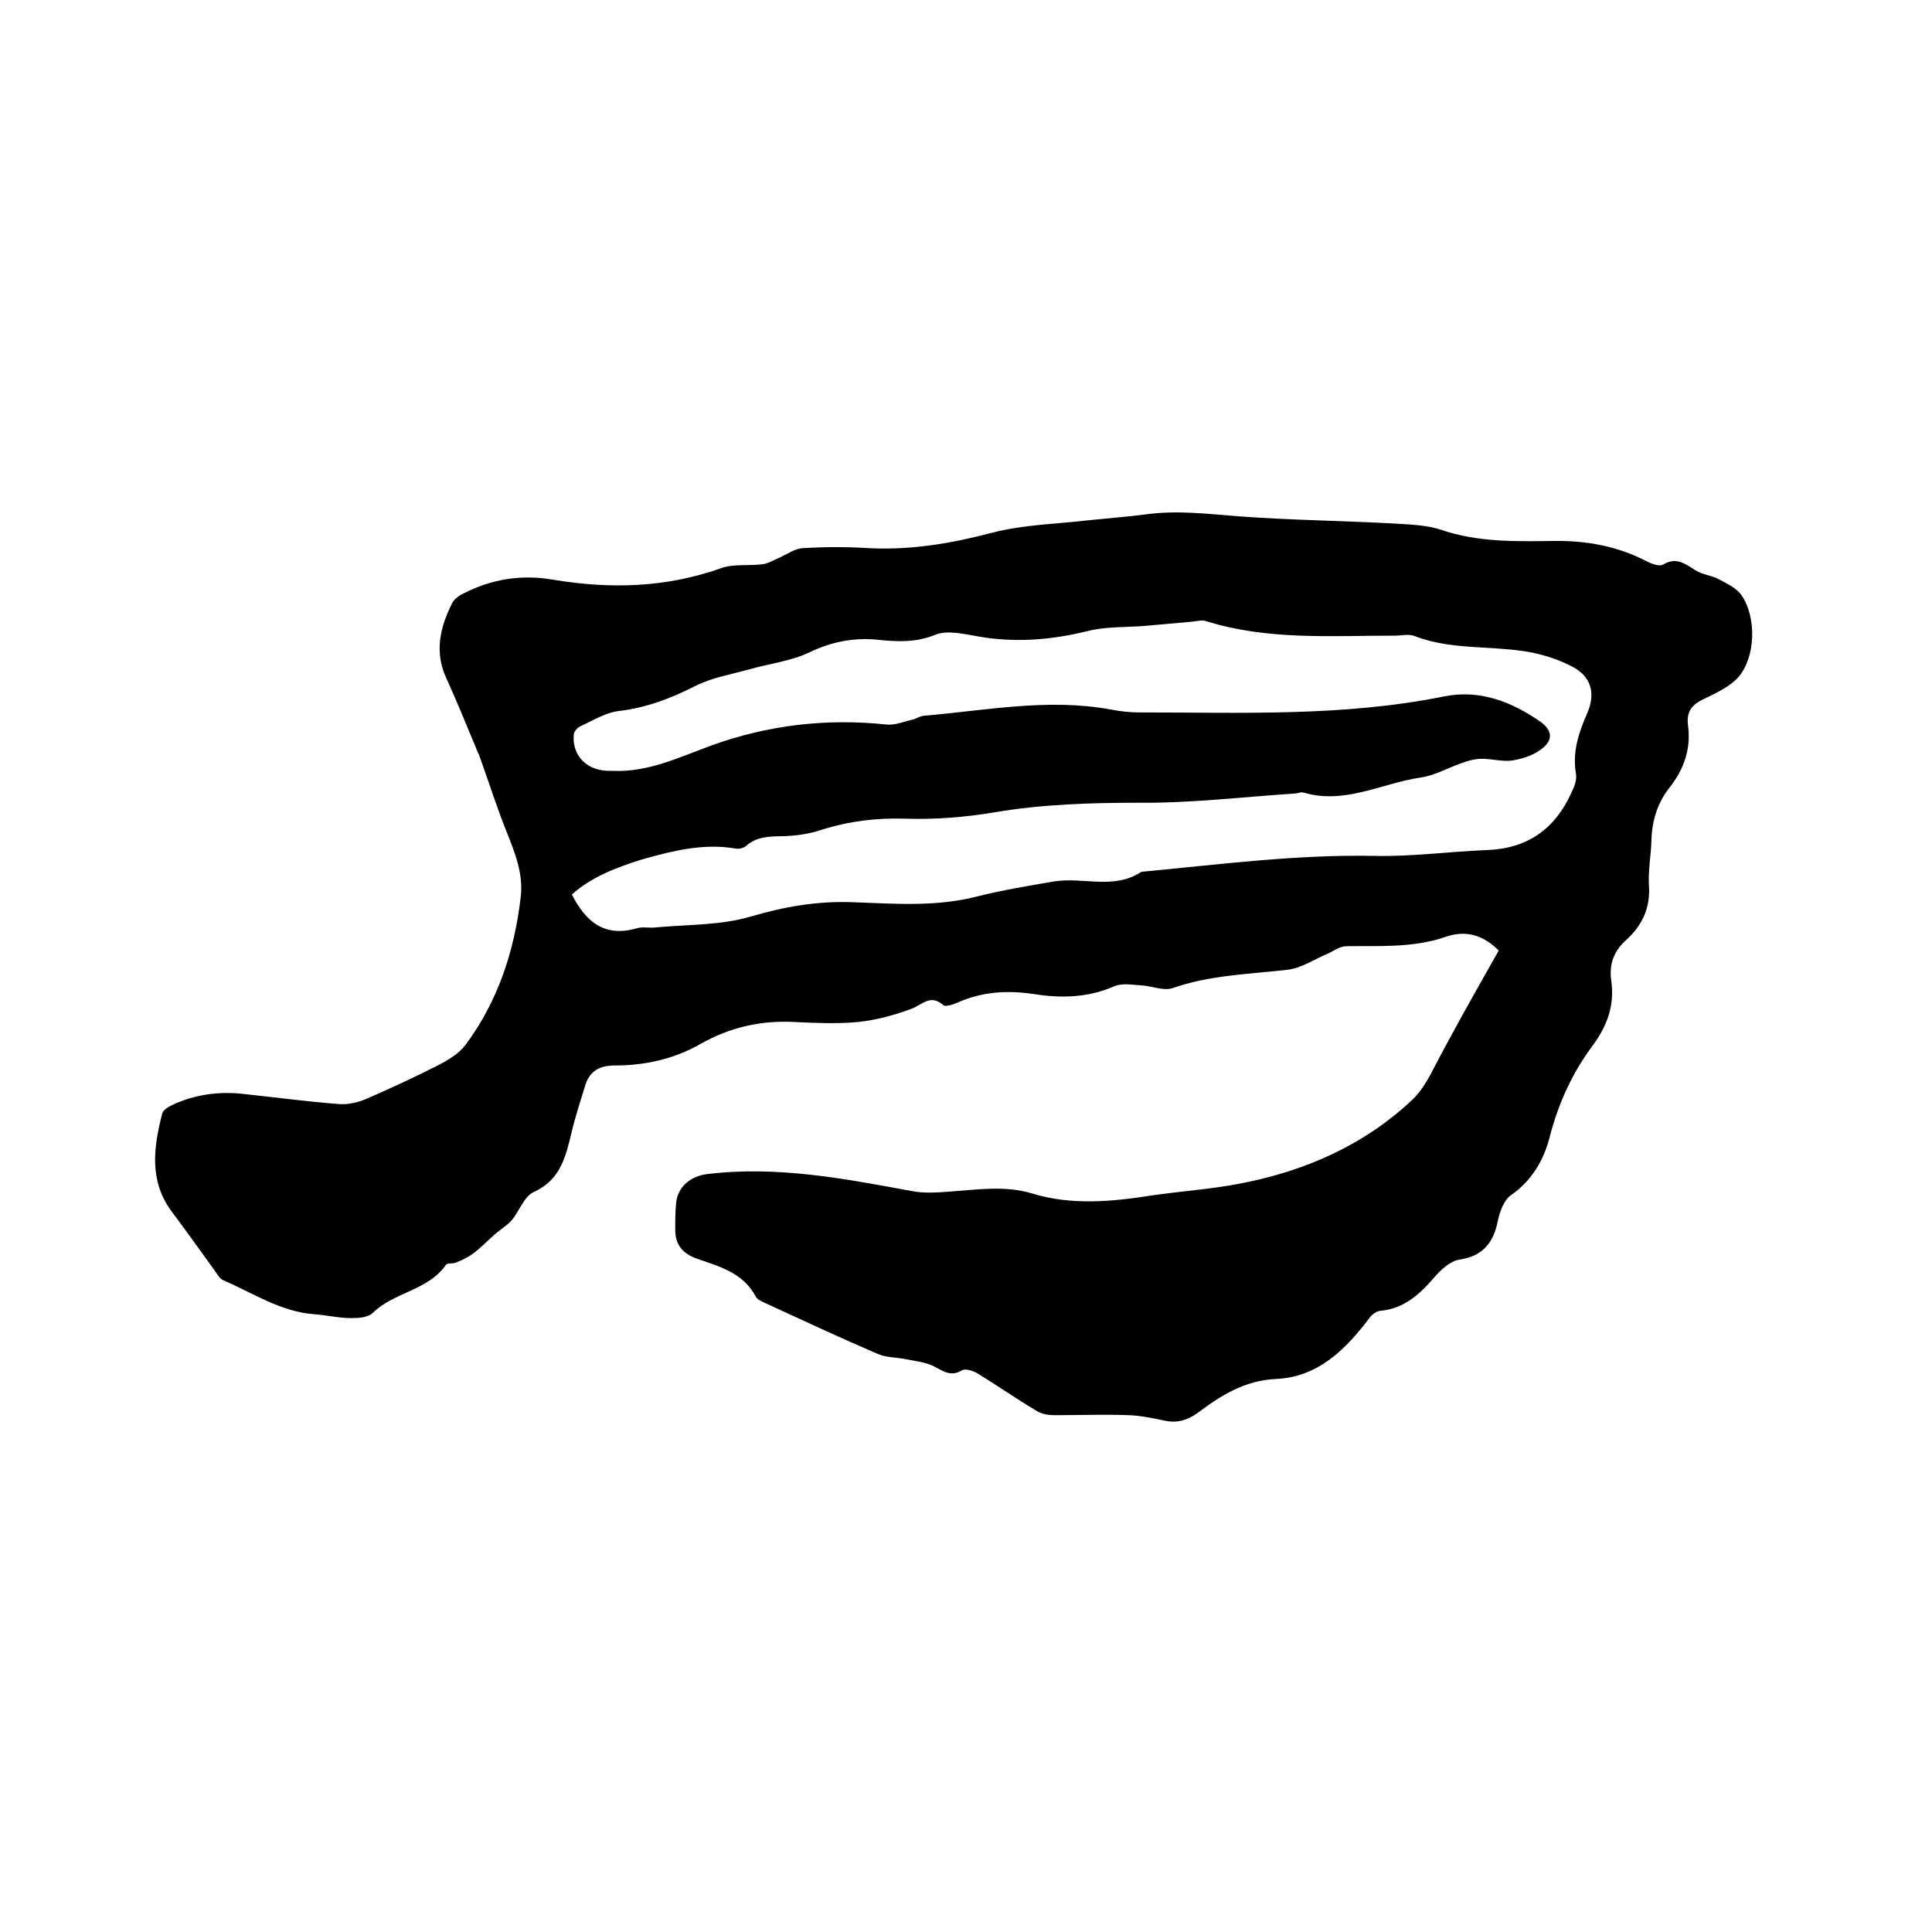
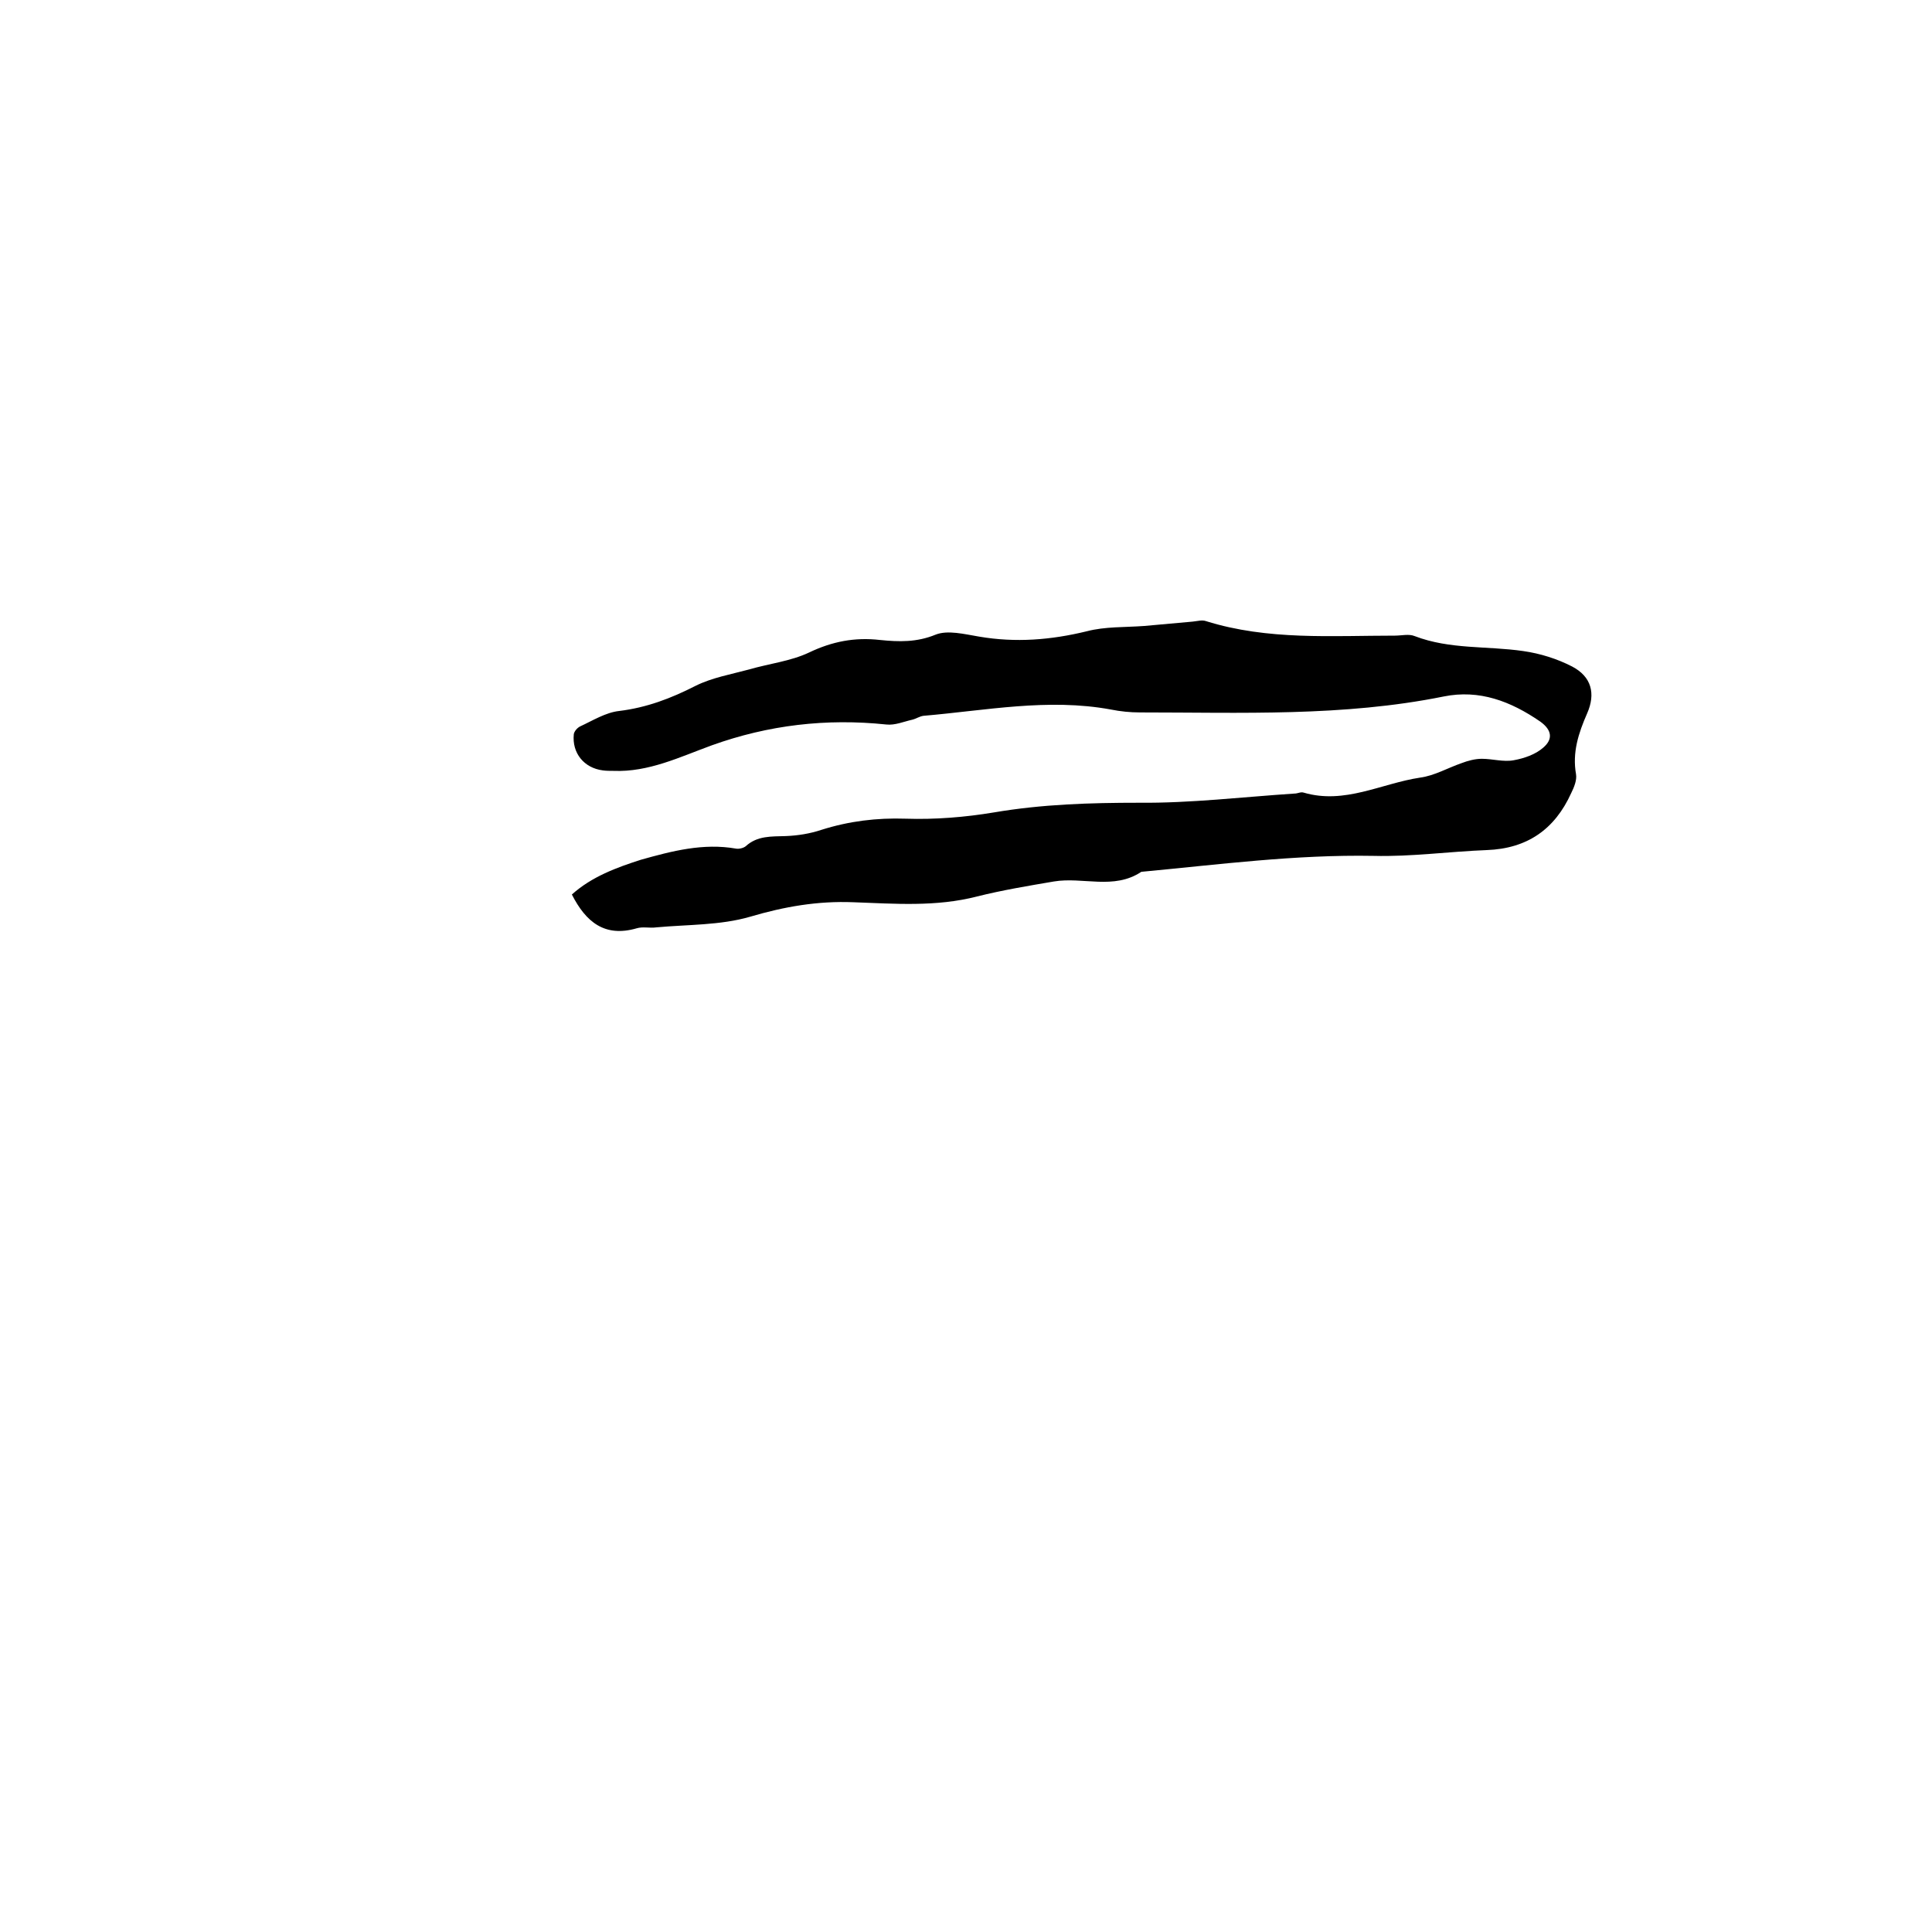
<svg xmlns="http://www.w3.org/2000/svg" enable-background="new 0 0 400 400" viewBox="0 0 400 400">
-   <path d="m310.3 196.8c-2.8-2.8-6.3-4.4-10.8-2.9-6.8 2.4-13.8 1.9-20.7 2-1.3 0-2.6.9-3.8 1.5-2.9 1.2-5.6 3.1-8.6 3.4-8 .9-16 1.1-23.7 3.8-1.9.6-4.3-.5-6.5-.6-1.8-.1-3.9-.5-5.5.2-5.5 2.4-11.1 2.5-16.7 1.6-5.5-.8-10.7-.5-15.8 1.8-.9.4-2.5.9-2.9.5-2.7-2.4-4.4 0-6.7.8-3.5 1.3-7.2 2.3-11 2.7-4.3.4-8.7.2-13 0-7-.4-13.5 1.1-19.5 4.5-5.6 3.2-11.6 4.5-17.9 4.5-3.1 0-5.1 1.2-6 4-1 3.3-2.1 6.6-2.9 10-1.2 5-2.3 9.7-7.8 12.2-2 .9-3 4-4.6 5.9-1 1.1-2.4 1.9-3.5 2.9-1.5 1.3-2.8 2.7-4.4 3.9-1.1.8-2.3 1.4-3.6 1.9-.6.3-1.8 0-2.1.5-3.7 5.3-10.7 5.6-15.1 9.9-1 1-3 1.1-4.5 1.1-2.5 0-5-.6-7.6-.8-7-.5-12.7-4.4-18.8-7-.8-.3-1.3-1.3-1.9-2.1-2.9-4-5.8-8.1-8.8-12.1-4.8-6.4-3.8-13.4-2-20.4.2-.7 1.2-1.3 2-1.7 4.7-2.2 9.7-2.9 14.9-2.3 6.6.7 13.2 1.6 19.9 2.1 1.9.1 3.9-.4 5.7-1.2 4.8-2.1 9.6-4.3 14.3-6.7 2.2-1.1 4.6-2.5 6-4.4 6.7-9 10.1-19.4 11.4-30.5.6-4.9-1.2-9.3-3-13.8-2-5-3.6-10.1-5.4-15.1-.2-.6-.5-1.2-.7-1.7-2.1-5-4.1-10-6.3-14.8-2.5-5.4-1.3-10.5 1.2-15.5.4-.8 1.4-1.6 2.3-2 5.8-3 12-4 18.5-2.9 11.9 2 23.5 1.7 35-2.4 2.6-.9 5.8-.4 8.6-.8 1.2-.2 2.3-.9 3.5-1.4 1.5-.7 3.1-1.8 4.6-1.9 4.6-.3 9.3-.3 14 0 8.7.4 16.9-1 25.3-3.2 6.5-1.7 13.4-1.8 20.1-2.6 3.9-.4 7.8-.7 11.7-1.2 6.5-.9 12.8-.1 19.3.4 10.7.8 21.5.9 32.3 1.5 3.2.2 6.6.3 9.6 1.3 7.6 2.6 15.5 2.4 23.2 2.3 7-.1 13.4 1.1 19.5 4.3 1 .5 2.5 1 3.2.6 2.7-1.6 4.4-.3 6.6 1.1 1.5 1 3.5 1.1 5.1 2 1.7.9 3.6 1.8 4.6 3.3 3.1 4.5 2.9 12.8-.7 16.9-1.8 2-4.6 3.3-7.1 4.5-2.6 1.2-3.7 2.7-3.3 5.6.6 4.7-.8 8.9-3.8 12.7-2.6 3.3-3.7 7-3.8 11.2-.1 3.1-.7 6.1-.5 9.2.3 4.6-1.4 8.2-4.7 11.2-2.6 2.3-3.6 5.1-3.1 8.5.7 5-.8 9.2-3.8 13.3-4.2 5.6-7.1 11.9-8.9 18.8-1.2 4.8-3.6 9.1-8 12.2-1.5 1-2.4 3.4-2.8 5.4-.9 4.6-3.2 7.3-8 8-1.8.3-3.7 2-5 3.5-3.1 3.6-6.4 6.7-11.4 7.1-.8.1-1.7.8-2.2 1.5-4.9 6.5-10.6 12.2-19.3 12.6-6.5.3-11.4 3.4-16.2 7-2.2 1.6-4.4 2.2-7 1.6-2.4-.5-4.8-1-7.2-1.1-5.1-.2-10.3 0-15.4 0-1.3 0-2.7-.2-3.8-.9-4.2-2.5-8.2-5.3-12.3-7.8-.9-.5-2.4-1-3.1-.6-2.3 1.4-3.9.2-5.8-.8-1.8-.9-3.9-1.1-5.9-1.5-1.9-.4-4-.3-5.8-1.1-7.7-3.3-15.2-6.8-22.8-10.3-.8-.4-2-.8-2.4-1.5-2.6-5-7.6-6.3-12.2-7.9-3.1-1.1-4.5-3-4.5-6 0-1.9 0-3.8.2-5.7.4-3.3 3.1-5.4 6.3-5.8 14.4-1.8 28.4.9 42.5 3.5 2.5.5 5.3.3 7.9.1 5.7-.4 11.4-1.3 17 .4 8.2 2.5 16.5 1.7 24.8.4 6.2-.9 12.4-1.3 18.5-2.5 13.3-2.6 25.4-7.9 35.4-17.3 1.5-1.4 2.7-3.3 3.7-5.1 4.5-8.7 9.2-17 14.2-25.8zm-191.9-11.6c2.9 5.7 6.8 8.9 13.4 7 1.3-.4 2.7 0 4.1-.2 6.5-.6 13.2-.4 19.4-2.2 7.1-2.1 14-3.3 21.4-3 8.5.3 17.1 1 25.6-1.2 5.2-1.3 10.6-2.2 15.9-3.1 6-1 12.4 1.8 18.1-2 16-1.5 31.9-3.6 48.1-3.3 7.8.2 15.6-.9 23.4-1.2 8.4-.3 14.1-4.3 17.5-11.8.6-1.2 1.2-2.7 1-3.9-.8-4.5.5-8.5 2.3-12.6s.9-7.6-3.1-9.7c-3.1-1.6-6.6-2.7-10.1-3.2-7.5-1.1-15.2-.3-22.5-3.1-1.2-.5-2.7-.1-4.1-.1-13.1 0-26.3 1-39.1-3-.8-.3-1.8 0-2.8.1-3.3.3-6.7.6-10 .9-4 .3-8.1.1-11.9 1.1-7.4 1.8-14.7 2.4-22.3 1.1-3-.5-6.5-1.4-9-.4-3.9 1.6-7.6 1.5-11.5 1.1-5.2-.6-9.9.3-14.7 2.6-3.8 1.8-8.3 2.3-12.4 3.5-3.7 1-7.7 1.7-11.1 3.4-5.1 2.6-10.1 4.5-15.8 5.2-2.8.3-5.5 2-8.1 3.2-.6.3-1.2 1-1.3 1.6-.4 3.9 2.1 7 6 7.5.7.1 1.5.1 2.2.1 7.3.3 13.8-2.9 20.4-5.3 11.7-4.2 23.7-5.6 36.1-4.3 1.8.2 3.6-.6 5.4-1 .8-.2 1.5-.7 2.3-.8 12.9-1.1 25.8-3.7 38.8-1.3 2 .4 4 .6 6 .6 21 0 42.1.9 62.9-3.3 7.4-1.5 13.9 1 20 5.2 2.5 1.8 2.6 3.7.6 5.4-1.6 1.4-3.9 2.2-6.1 2.6-2.1.4-4.4-.3-6.6-.3-1.4 0-2.9.4-4.2.9-2.9 1-5.6 2.6-8.6 3-8 1.2-15.6 5.6-24.1 3.1-.6-.2-1.2.2-1.9.2-10.7.7-21.5 2-32.2 1.9-10.1 0-20 .3-30 2-6 1-12.2 1.5-18.3 1.3-6-.2-11.7.5-17.4 2.3-2.4.8-4.9 1.2-7.4 1.3-3 .1-5.9-.1-8.3 2.1-.5.4-1.4.6-2 .5-6.8-1.2-13.3.5-19.7 2.3-5 1.6-10.2 3.5-14.3 7.2z" />
+   <path d="m310.3 196.8zm-191.9-11.6c2.9 5.7 6.8 8.9 13.4 7 1.3-.4 2.7 0 4.1-.2 6.5-.6 13.2-.4 19.4-2.2 7.1-2.1 14-3.3 21.4-3 8.5.3 17.1 1 25.6-1.2 5.2-1.3 10.6-2.2 15.9-3.1 6-1 12.4 1.8 18.1-2 16-1.5 31.9-3.6 48.1-3.3 7.8.2 15.6-.9 23.4-1.2 8.4-.3 14.1-4.3 17.5-11.8.6-1.2 1.2-2.7 1-3.9-.8-4.5.5-8.5 2.3-12.6s.9-7.6-3.1-9.7c-3.1-1.6-6.6-2.7-10.1-3.2-7.5-1.1-15.2-.3-22.5-3.1-1.2-.5-2.7-.1-4.1-.1-13.1 0-26.3 1-39.1-3-.8-.3-1.8 0-2.8.1-3.3.3-6.7.6-10 .9-4 .3-8.1.1-11.9 1.1-7.4 1.8-14.7 2.4-22.3 1.1-3-.5-6.5-1.4-9-.4-3.9 1.6-7.6 1.5-11.5 1.1-5.2-.6-9.9.3-14.7 2.6-3.8 1.8-8.3 2.3-12.4 3.5-3.7 1-7.7 1.7-11.1 3.4-5.1 2.6-10.1 4.5-15.8 5.2-2.8.3-5.5 2-8.1 3.2-.6.3-1.2 1-1.3 1.6-.4 3.9 2.1 7 6 7.5.7.1 1.5.1 2.2.1 7.3.3 13.8-2.9 20.4-5.3 11.7-4.2 23.7-5.6 36.1-4.3 1.8.2 3.6-.6 5.4-1 .8-.2 1.5-.7 2.3-.8 12.9-1.1 25.8-3.7 38.8-1.3 2 .4 4 .6 6 .6 21 0 42.1.9 62.9-3.3 7.4-1.5 13.9 1 20 5.2 2.5 1.8 2.6 3.7.6 5.4-1.6 1.4-3.9 2.2-6.1 2.6-2.1.4-4.4-.3-6.6-.3-1.4 0-2.9.4-4.2.9-2.9 1-5.6 2.6-8.6 3-8 1.2-15.6 5.6-24.1 3.1-.6-.2-1.2.2-1.9.2-10.7.7-21.5 2-32.2 1.9-10.1 0-20 .3-30 2-6 1-12.2 1.5-18.3 1.3-6-.2-11.7.5-17.4 2.3-2.4.8-4.9 1.2-7.4 1.3-3 .1-5.9-.1-8.3 2.1-.5.4-1.4.6-2 .5-6.8-1.2-13.3.5-19.7 2.3-5 1.6-10.2 3.5-14.3 7.2z" />
</svg>